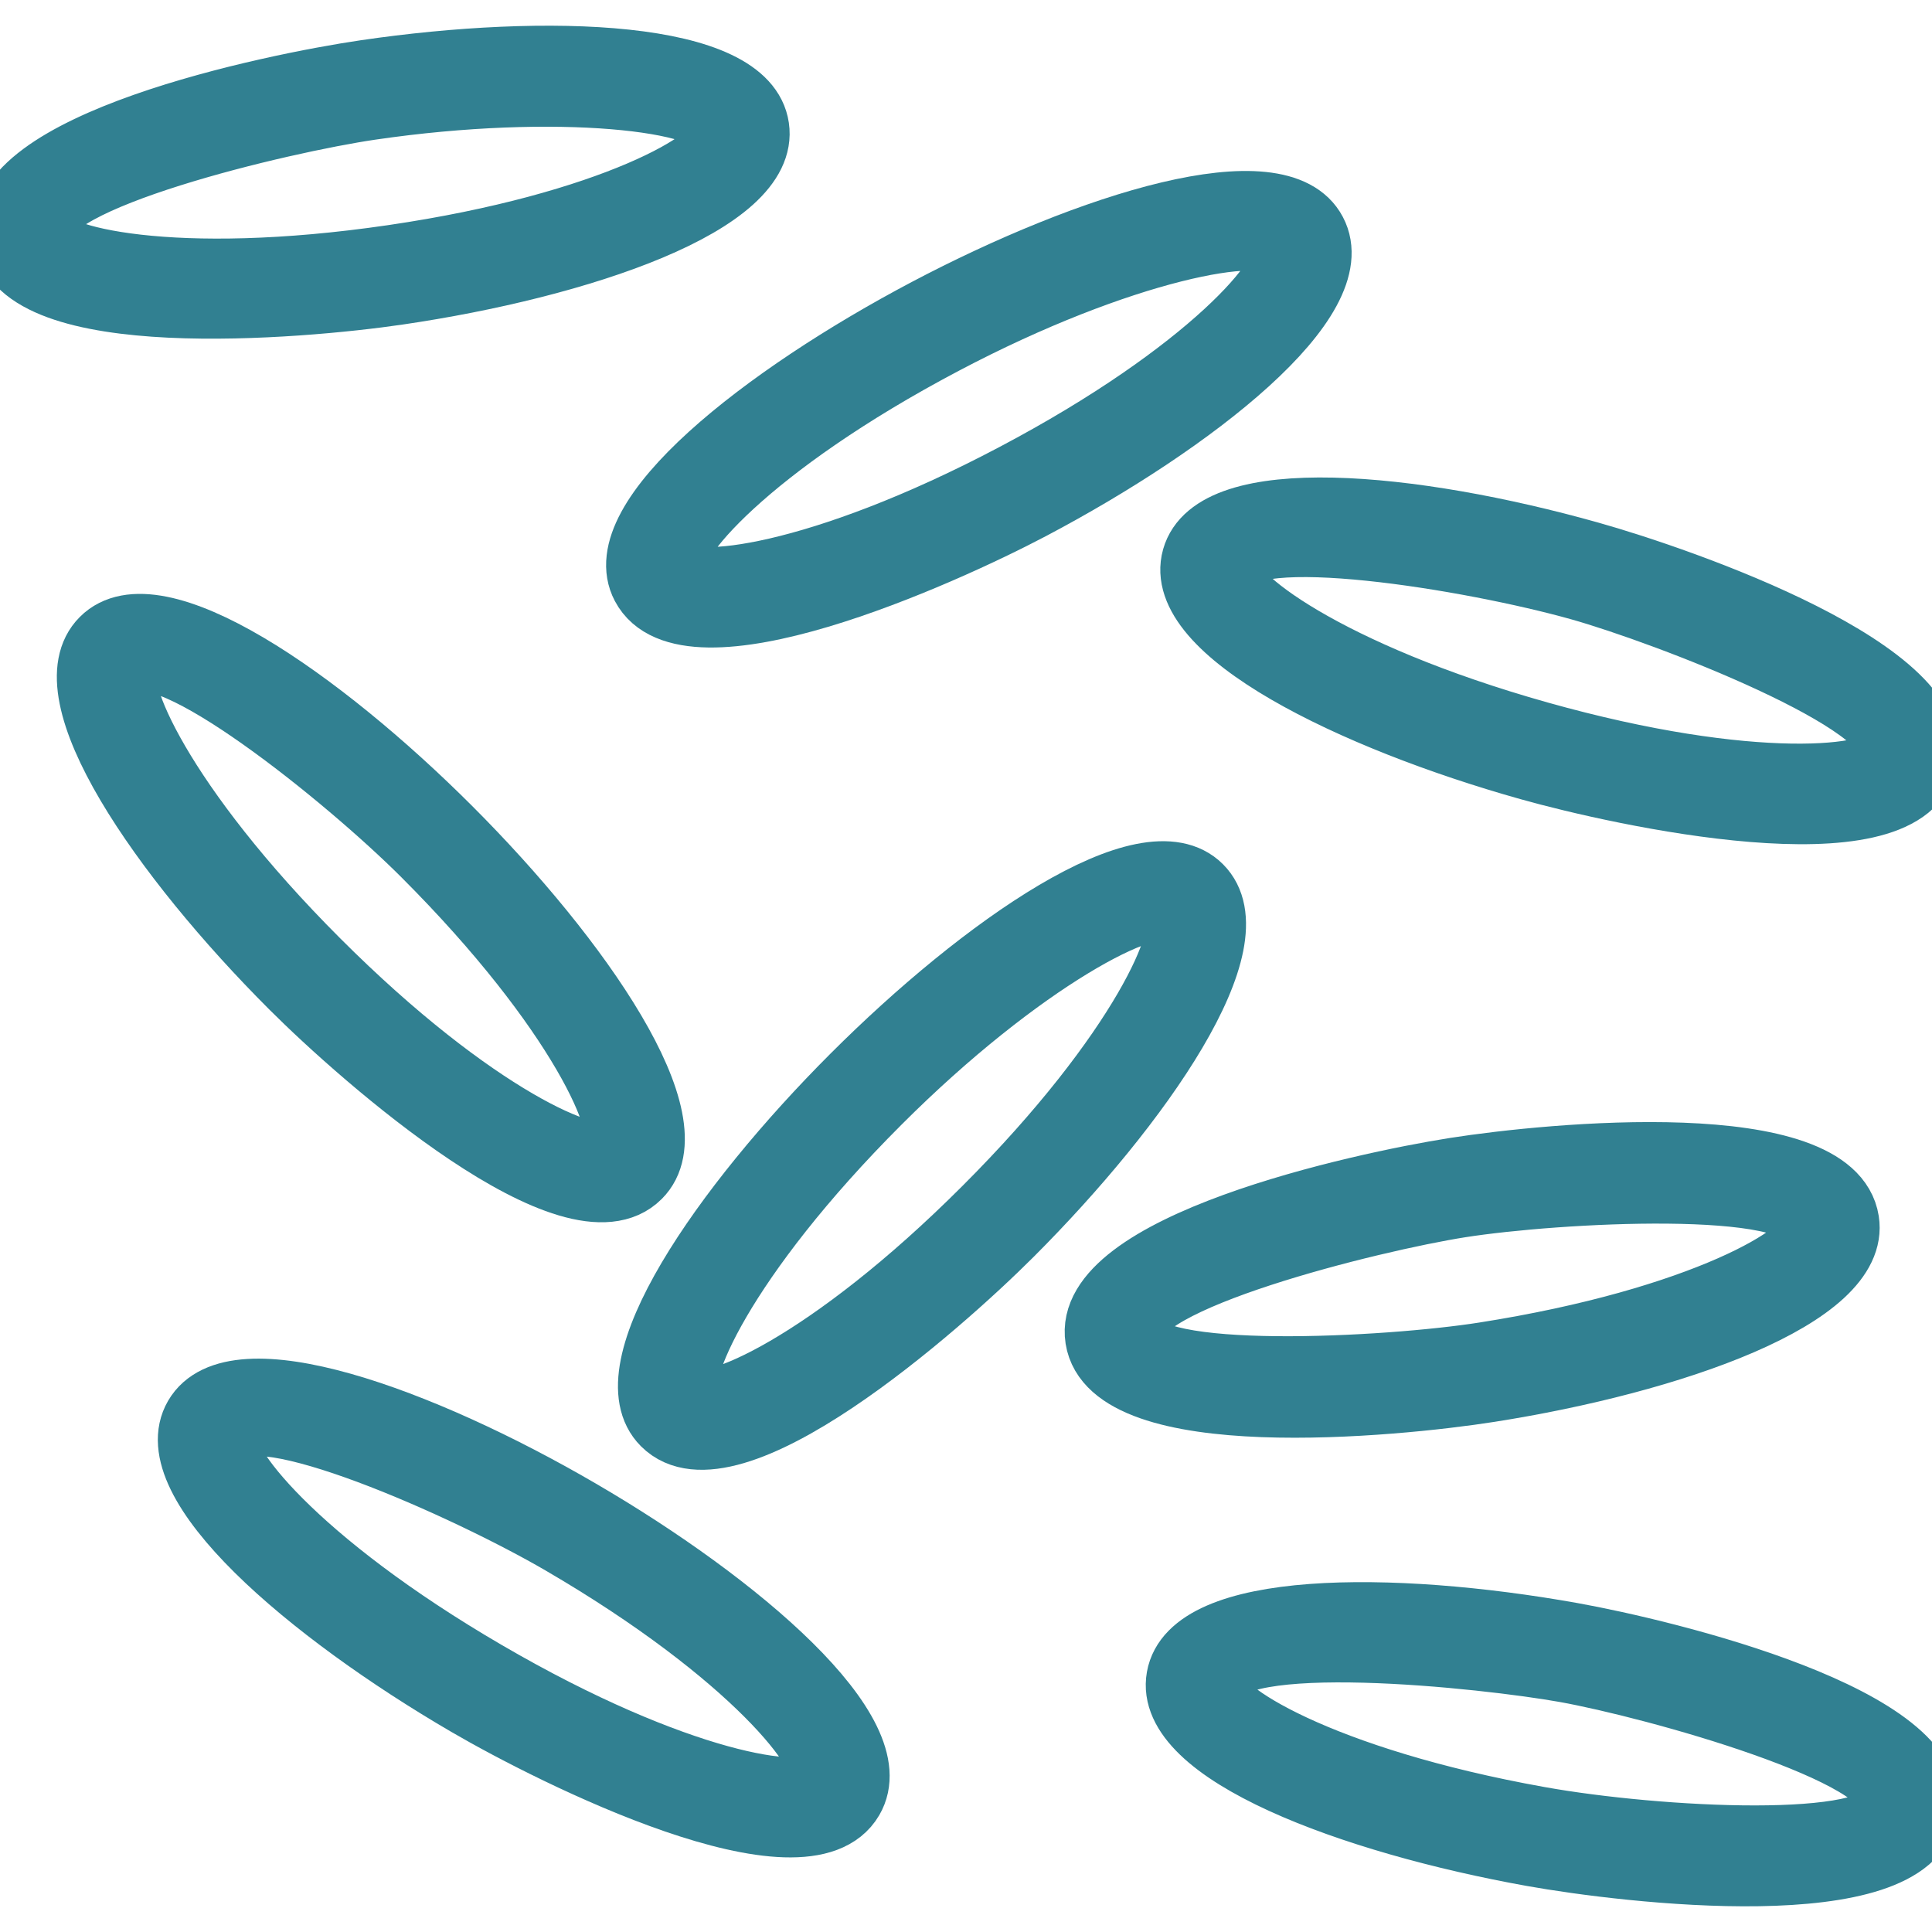
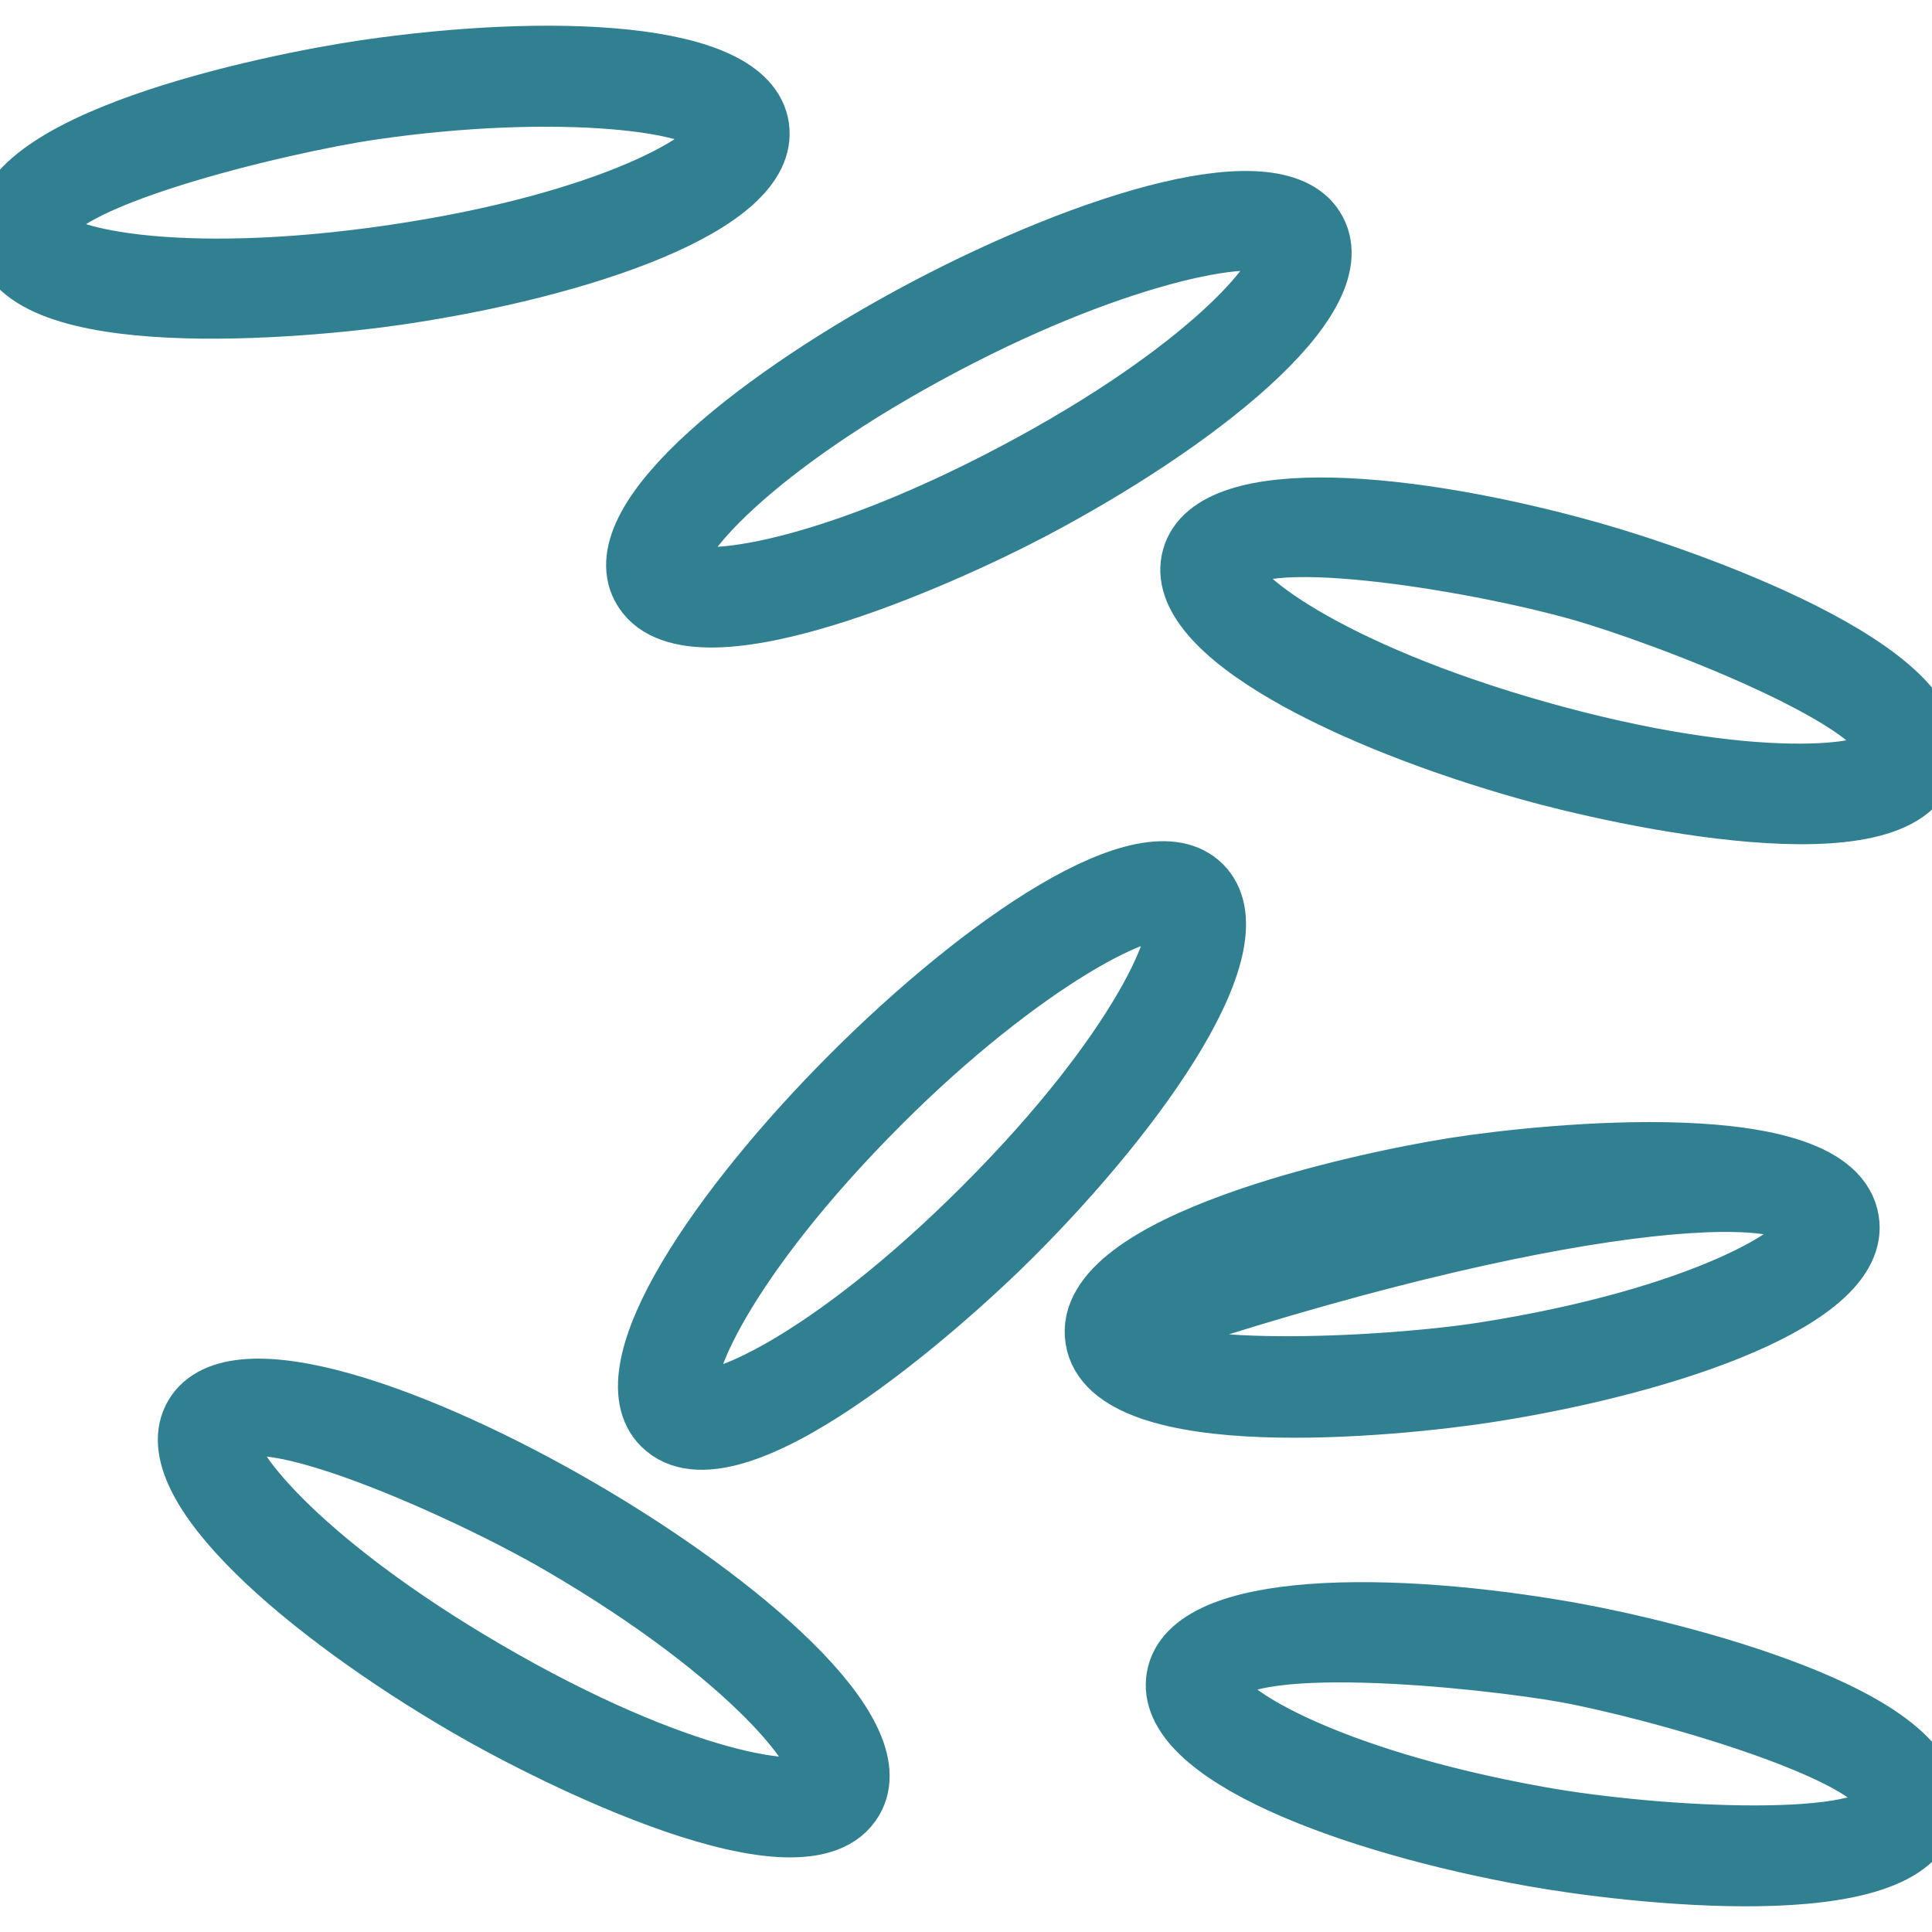
<svg xmlns="http://www.w3.org/2000/svg" width="32" height="32" viewBox="0 0 32 32" fill="none">
  <g clip-path="url(#clip0_1314_5)">
    <path d="M14.109 17.805C11.957 19.956 10.057 22.688 10.97 23.601C12.094 24.725 15.57 21.661 16.768 20.463C18.918 18.312 20.817 15.582 19.903 14.668C18.989 13.754 16.26 15.654 14.109 17.805ZM16.298 19.993C13.711 22.581 11.731 23.422 11.439 23.131C11.148 22.84 11.992 20.861 14.579 18.274C16.925 15.928 19.09 14.795 19.433 15.137C19.725 15.429 18.883 17.408 16.298 19.993Z" fill="#318091" stroke="#318091" />
    <path d="M15.338 5.111C12.646 6.531 10.024 8.579 10.626 9.721C11.368 11.127 15.594 9.227 17.092 8.437C19.782 7.018 22.403 4.97 21.8 3.827C21.198 2.683 18.028 3.693 15.338 5.111ZM16.782 7.849C13.546 9.557 11.406 9.775 11.213 9.411C11.021 9.047 12.412 7.406 15.648 5.699C18.583 4.15 20.985 3.708 21.213 4.136C21.405 4.502 20.016 6.143 16.782 7.849Z" fill="#318091" stroke="#318091" />
-     <path d="M24.094 19.342C22.509 19.591 17.896 20.601 18.144 22.179C18.393 23.76 23.094 23.305 24.678 23.056C27.682 22.584 30.825 21.494 30.624 20.218C30.376 18.641 25.686 19.092 24.094 19.342ZM24.575 22.4C23 22.648 18.925 22.877 18.8 22.076C18.667 21.238 22.71 20.232 24.197 19.998C25.771 19.751 29.844 19.523 29.968 20.321C30.032 20.729 28.187 21.833 24.575 22.4Z" fill="#318091" stroke="#318091" />
+     <path d="M24.094 19.342C22.509 19.591 17.896 20.601 18.144 22.179C18.393 23.76 23.094 23.305 24.678 23.056C27.682 22.584 30.825 21.494 30.624 20.218C30.376 18.641 25.686 19.092 24.094 19.342ZM24.575 22.4C23 22.648 18.925 22.877 18.8 22.076C25.771 19.751 29.844 19.523 29.968 20.321C30.032 20.729 28.187 21.833 24.575 22.4Z" fill="#318091" stroke="#318091" />
    <path d="M31.924 30.008C32.205 28.437 27.622 27.328 26.04 27.044C23.044 26.508 19.716 26.509 19.489 27.779C19.261 29.051 22.381 30.208 25.376 30.745C26.951 31.027 31.641 31.583 31.924 30.008ZM20.142 27.896C20.304 26.996 24.61 27.463 25.922 27.698C27.383 27.96 31.416 29.076 31.27 29.891C31.137 30.636 27.47 30.446 25.493 30.091C21.892 29.446 20.07 28.303 20.142 27.896Z" fill="#318091" stroke="#318091" />
    <path d="M26.337 9.137C23.408 8.313 20.097 7.992 19.746 9.234C19.396 10.478 22.39 11.932 25.319 12.755C26.863 13.19 31.472 14.2 31.907 12.655C32.341 11.116 27.869 9.568 26.337 9.137ZM31.268 12.475C31.156 12.873 29.018 13.106 25.499 12.117C21.977 11.126 20.274 9.811 20.386 9.414C20.6 8.653 24.377 9.275 26.158 9.776C27.586 10.178 31.492 11.678 31.268 12.475Z" fill="#318091" stroke="#318091" />
    <path d="M6.051 1.161C4.463 1.394 -0.16 2.355 0.071 3.936C0.304 5.524 4.968 5.12 6.596 4.881C9.605 4.44 12.759 3.383 12.571 2.105C12.384 0.827 9.06 0.72 6.051 1.161ZM6.499 4.224C2.88 4.754 0.788 4.248 0.728 3.839C0.605 3 4.657 2.036 6.147 1.818C9.229 1.367 11.836 1.671 11.914 2.201C11.974 2.61 10.117 3.694 6.499 4.224Z" fill="#318091" stroke="#318091" />
-     <path d="M1.676 10.572C0.763 11.484 2.662 14.215 4.812 16.365C5.997 17.55 9.491 20.622 10.608 19.504C11.522 18.59 9.622 15.858 7.471 13.707C5.32 11.556 2.589 9.658 1.676 10.572ZM10.139 19.035C9.847 19.326 7.868 18.483 5.282 15.896C2.696 13.31 1.854 11.333 2.145 11.041C2.712 10.476 5.709 12.884 7.001 14.176C9.588 16.763 10.431 18.743 10.139 19.035Z" fill="#318091" stroke="#318091" />
    <path d="M3.217 23.452C2.568 24.567 5.1 26.723 7.728 28.254C9.175 29.098 13.337 31.177 14.132 29.812C14.783 28.695 12.249 26.538 9.62 25.006C6.992 23.474 3.868 22.335 3.217 23.452ZM13.559 29.478C13.351 29.833 11.223 29.522 8.062 27.68C4.903 25.84 3.584 24.142 3.791 23.786C4.196 23.095 7.707 24.66 9.286 25.579C12.447 27.421 13.767 29.121 13.559 29.478Z" fill="#318091" stroke="#318091" />
  </g>
  <defs>
    <clipPath id="clip0_1314_5">
      <rect width="32" height="32" fill="white" />
    </clipPath>
  </defs>
</svg>